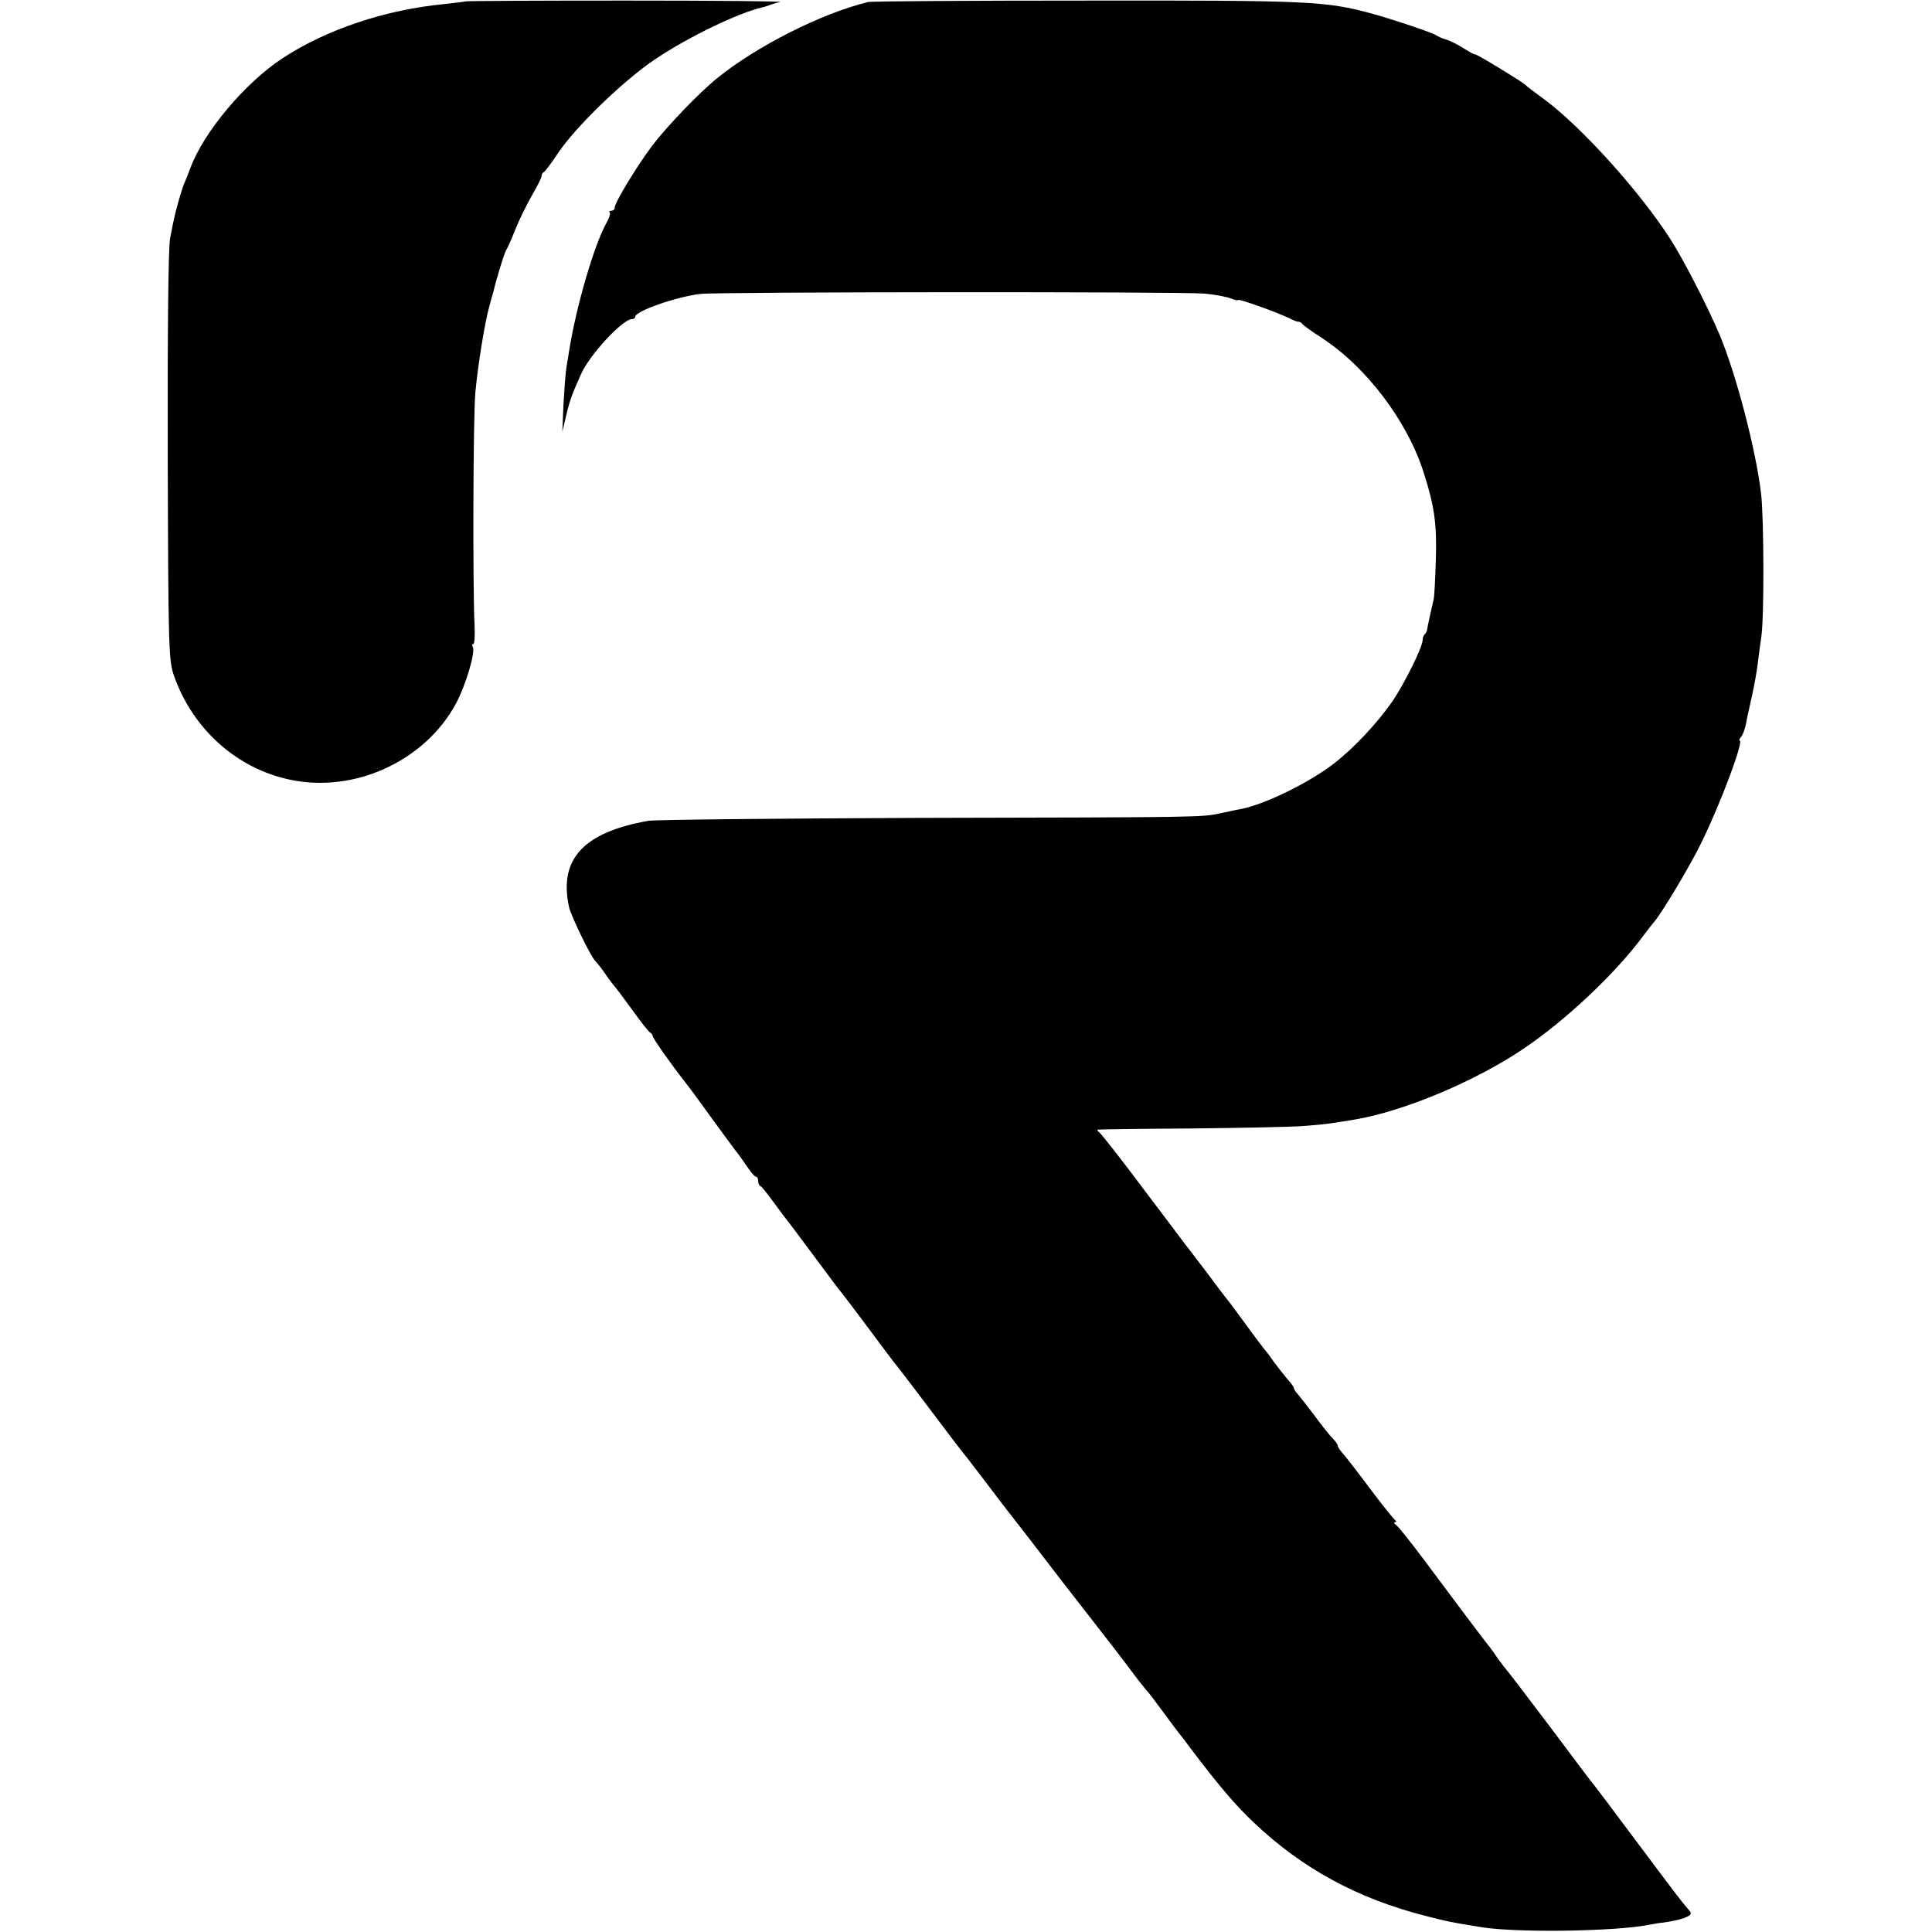
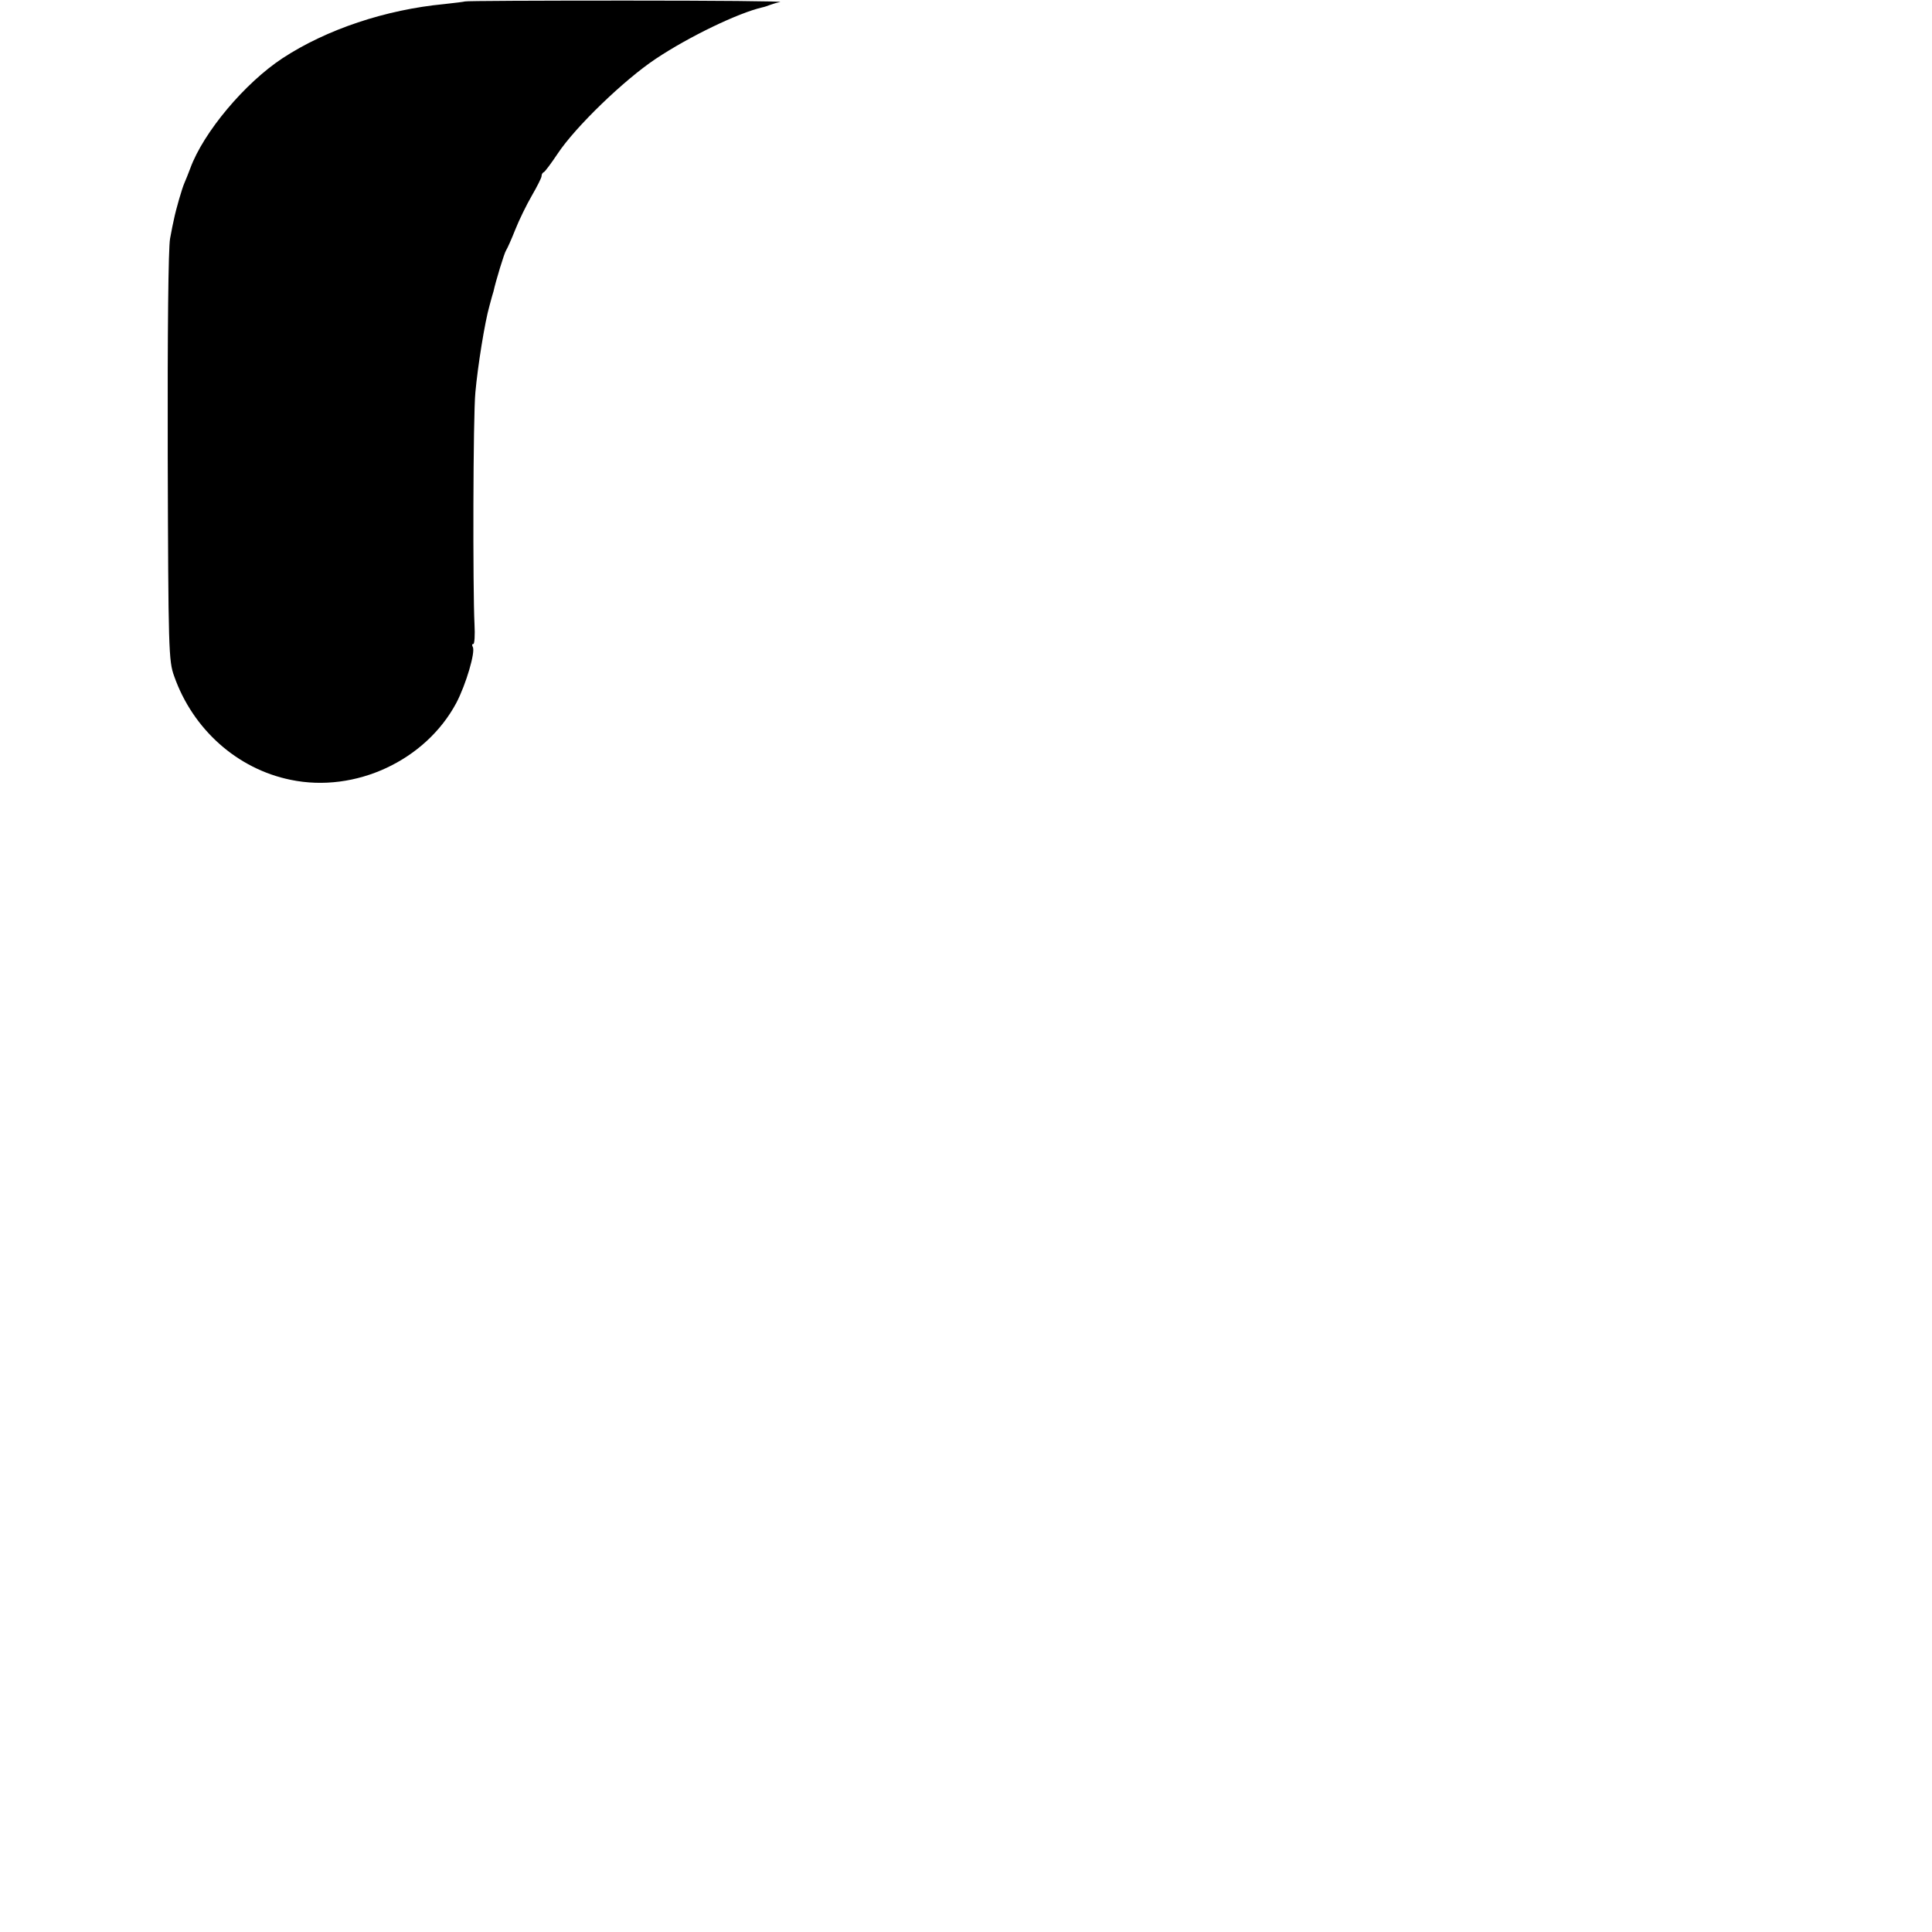
<svg xmlns="http://www.w3.org/2000/svg" version="1.0" width="660pt" height="660pt" viewBox="0 0 660 660" preserveAspectRatio="xMidYMid meet">
  <g transform="translate(0,660) scale(0.1,-0.1)" fill="#000000" stroke="none">
    <path d="M1588 6595 c-2 -1 -34 -5 -71 -9 -199 -19 -401 -86 -552 -185 -129 -85 -270 -253 -315 -376 -6 -16 -15 -39 -20 -50 -8 -18 -29 -90 -36 -125 -2 -8 -8 -37 -13 -65 -6 -31 -9 -318 -8 -745 2 -661 3 -698 22 -750 64 -182 216 -317 398 -354 221 -46 461 66 566 263 33 63 66 175 56 191 -3 6 -3 10 2 10 4 0 6 30 4 67 -6 117 -5 714 3 793 8 89 32 239 48 295 6 22 12 45 14 50 7 33 37 132 43 140 4 6 18 37 31 70 13 33 39 86 57 117 18 31 33 61 33 66 0 6 3 12 8 14 4 2 25 30 47 63 61 92 227 252 335 324 114 76 282 157 365 176 6 1 17 5 25 8 8 3 24 8 35 10 11 3 -226 5 -527 5 -300 0 -548 -1 -550 -3z" />
-     <path d="M2965 6593 c-160 -39 -382 -152 -515 -260 -62 -50 -174 -167 -223 -232 -53 -71 -127 -193 -127 -210 0 -6 -5 -11 -12 -11 -6 0 -9 -3 -5 -6 3 -3 -2 -20 -12 -37 -42 -76 -103 -285 -127 -437 -2 -14 -6 -38 -9 -55 -3 -16 -7 -73 -10 -125 l-4 -95 13 55 c12 51 20 73 50 140 29 67 143 190 175 190 6 0 11 3 11 8 0 19 139 68 223 78 55 7 1644 8 1722 1 33 -3 73 -10 88 -16 15 -6 27 -8 27 -6 0 6 135 -43 172 -61 15 -8 31 -14 34 -13 4 0 10 -3 13 -8 3 -4 33 -26 66 -47 152 -99 293 -284 349 -462 36 -112 45 -175 41 -297 -2 -67 -5 -129 -8 -137 -5 -20 -21 -93 -22 -102 0 -3 -3 -10 -7 -14 -5 -4 -8 -13 -8 -20 0 -24 -60 -145 -102 -208 -51 -74 -133 -162 -202 -215 -86 -66 -235 -139 -318 -155 -13 -2 -43 -9 -68 -14 -64 -14 -58 -14 -1030 -16 -487 -2 -903 -6 -925 -10 -222 -39 -307 -131 -271 -295 7 -30 73 -167 89 -183 7 -7 24 -29 37 -48 13 -19 27 -37 30 -40 3 -3 30 -39 60 -80 29 -41 57 -76 62 -78 4 -2 8 -8 8 -12 0 -7 65 -99 113 -160 7 -8 48 -64 92 -125 44 -60 82 -112 85 -115 3 -3 16 -22 30 -42 14 -21 28 -38 33 -38 4 0 7 -6 7 -14 0 -8 3 -16 8 -18 4 -1 25 -28 47 -58 22 -30 42 -57 45 -60 3 -3 43 -57 90 -120 47 -63 87 -117 90 -120 3 -3 46 -59 95 -125 49 -66 91 -122 94 -125 3 -3 53 -68 111 -145 58 -77 107 -142 110 -145 3 -3 41 -52 85 -110 44 -58 85 -112 92 -120 6 -8 78 -100 158 -205 81 -104 158 -203 171 -220 13 -16 44 -57 69 -90 24 -33 51 -67 58 -75 8 -8 34 -42 58 -75 24 -33 49 -66 56 -75 7 -8 26 -33 42 -55 101 -133 152 -192 213 -250 166 -158 356 -261 588 -320 75 -19 75 -20 194 -39 123 -19 450 -14 566 8 14 3 45 8 70 11 24 4 53 11 63 17 16 8 17 12 4 26 -25 29 -43 53 -177 232 -72 96 -136 182 -143 190 -7 8 -75 98 -151 200 -77 102 -142 187 -145 190 -3 3 -17 21 -31 40 -13 19 -28 40 -32 45 -10 11 -116 152 -226 300 -41 55 -82 106 -90 113 -9 6 -12 12 -6 12 5 0 5 3 -1 8 -5 4 -44 52 -85 107 -41 55 -83 109 -92 119 -10 11 -18 23 -18 27 0 5 -8 16 -18 26 -10 10 -38 45 -62 78 -25 33 -51 66 -57 73 -7 7 -13 17 -13 20 0 4 -10 18 -23 32 -12 14 -33 41 -47 60 -13 19 -27 37 -30 40 -3 3 -30 39 -60 80 -30 41 -60 82 -67 90 -7 8 -39 51 -72 95 -34 44 -64 85 -69 90 -4 6 -70 93 -147 195 -76 102 -144 188 -150 192 -5 4 -8 8 -5 9 3 1 147 3 320 4 173 2 349 5 390 9 67 5 94 9 165 21 165 27 406 127 573 238 145 96 321 261 417 392 17 22 32 42 35 45 19 18 124 192 162 271 66 134 146 349 131 349 -3 0 -1 6 5 13 6 7 13 26 16 42 3 17 8 40 11 53 3 12 7 32 10 45 8 36 16 80 20 112 2 17 7 57 12 90 10 71 9 404 -1 490 -18 150 -85 406 -141 540 -40 95 -124 259 -170 330 -105 163 -304 383 -430 476 -33 24 -62 46 -65 50 -9 9 -164 104 -170 103 -3 -1 -21 9 -40 21 -19 12 -46 26 -60 30 -14 4 -29 11 -35 15 -13 9 -144 53 -220 74 -156 42 -210 45 -970 44 -401 0 -739 -2 -750 -5z" />
  </g>
</svg>